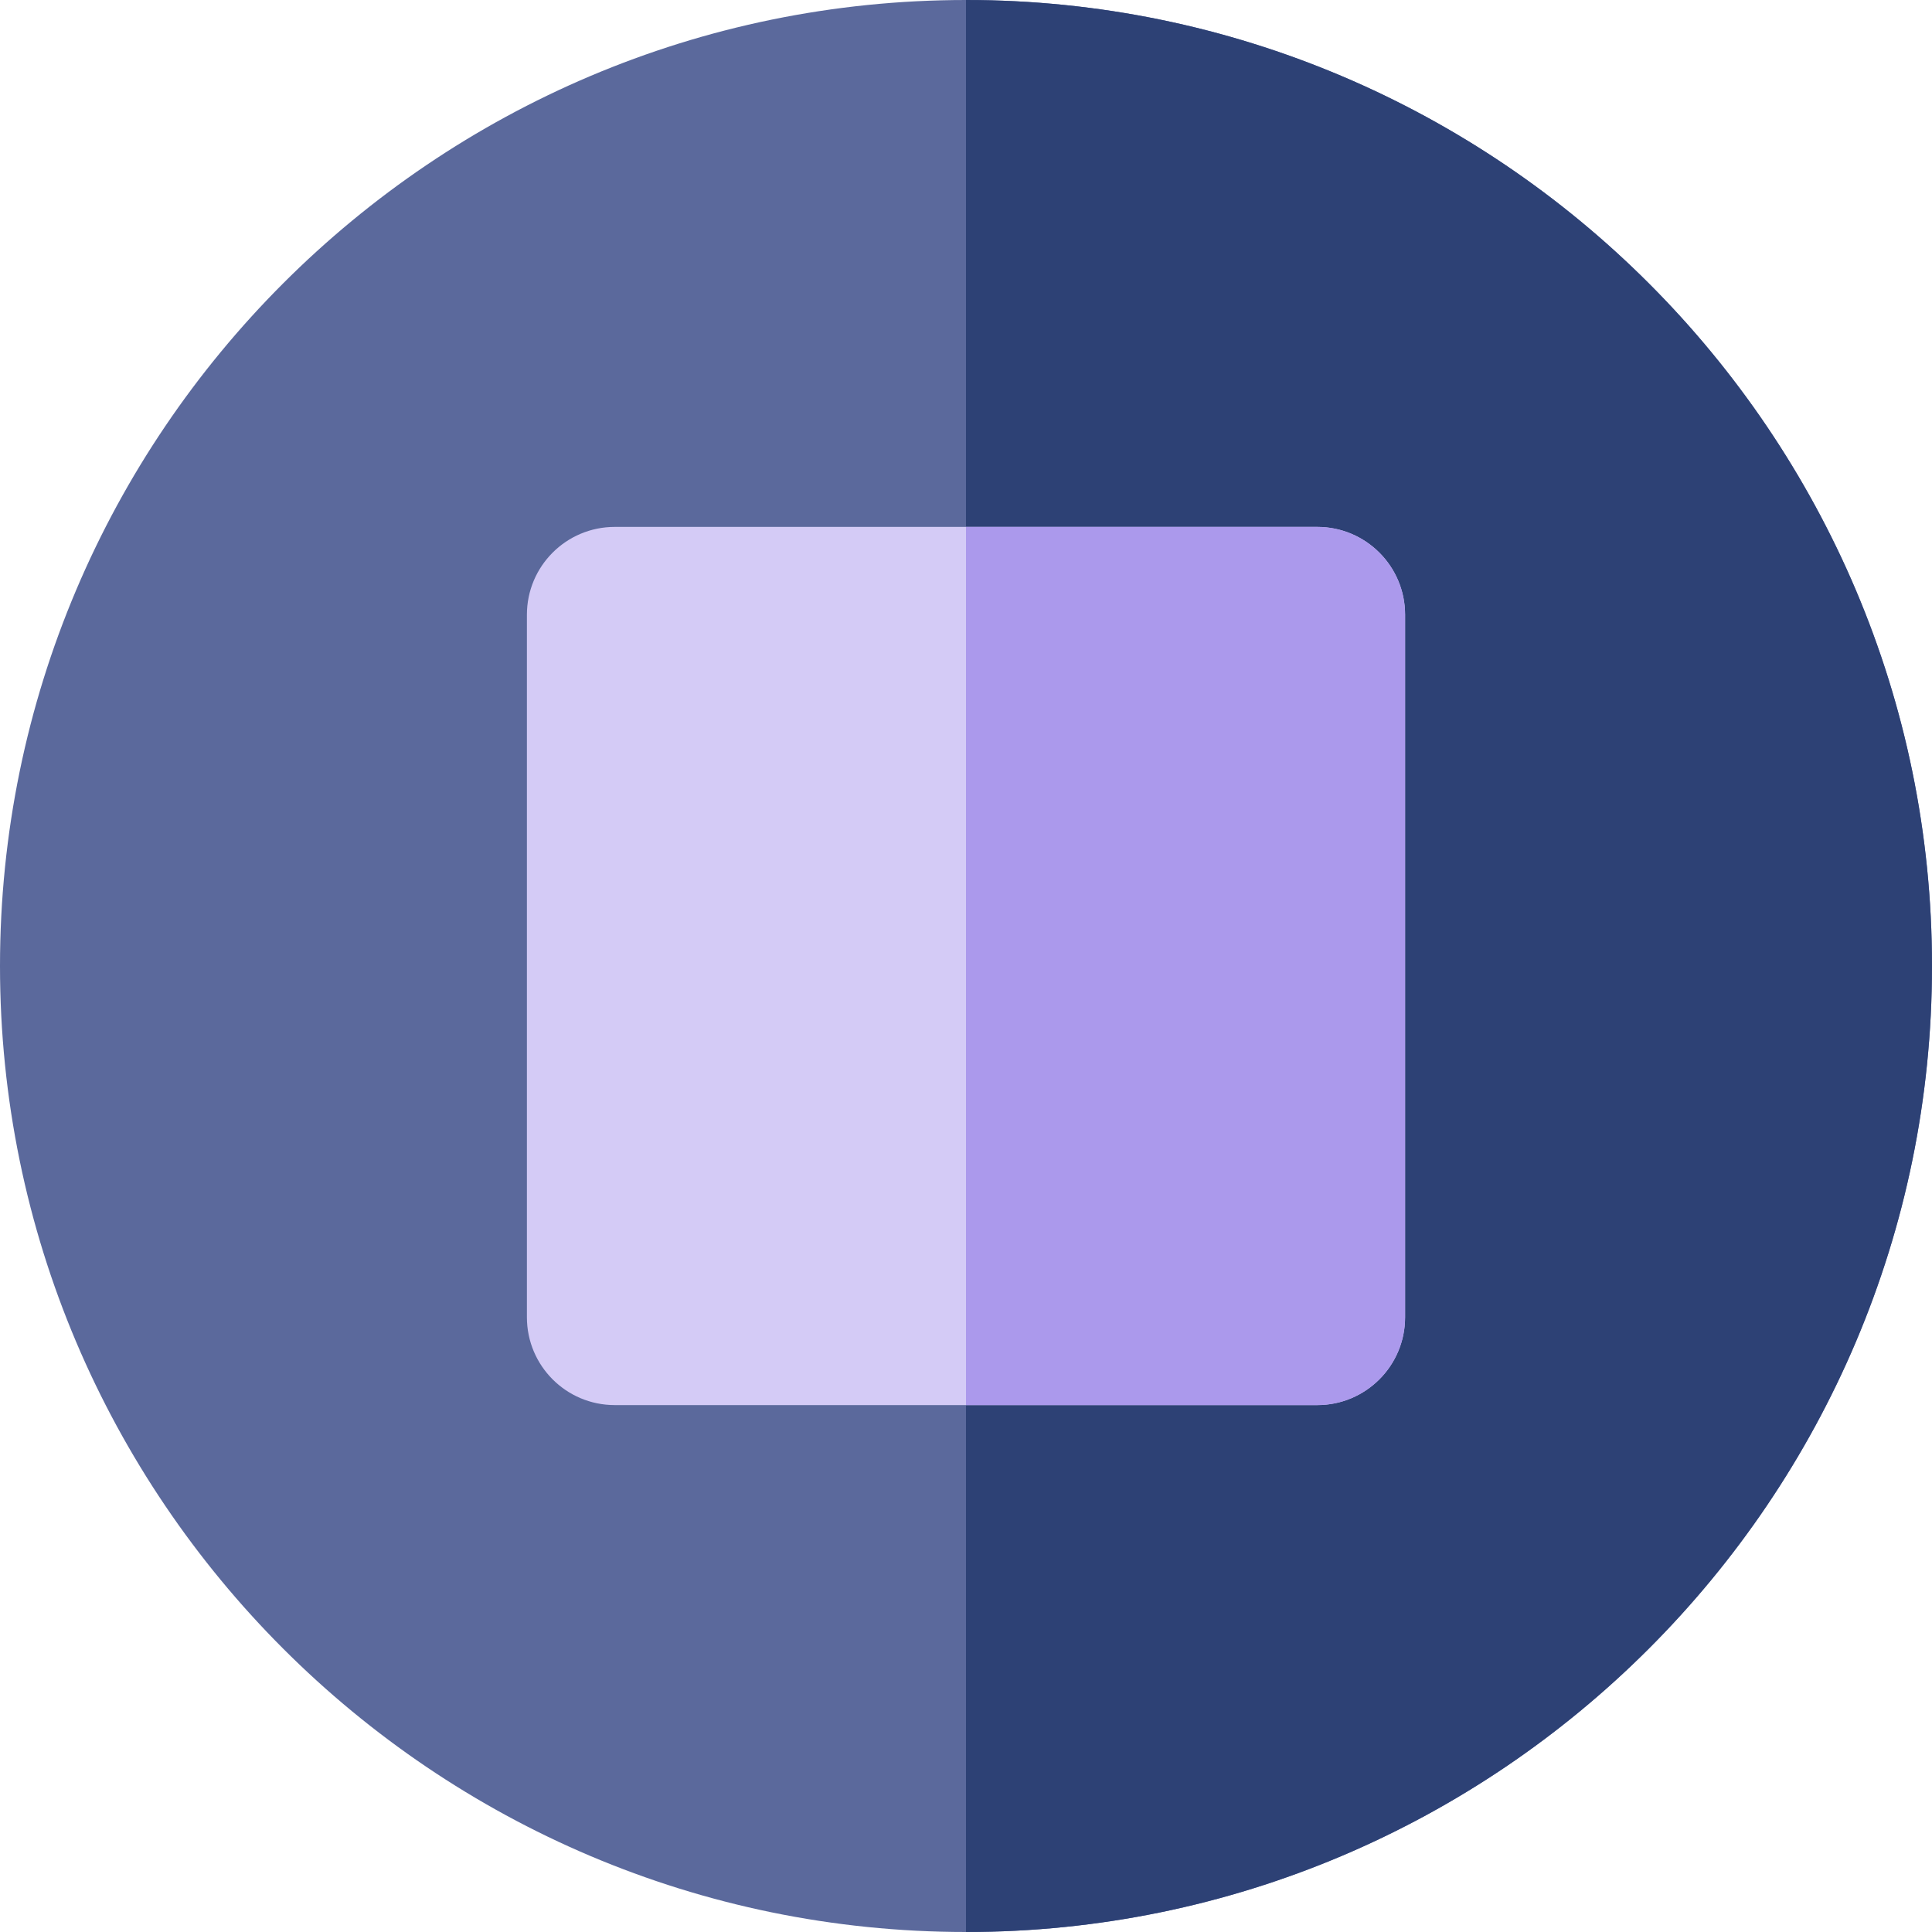
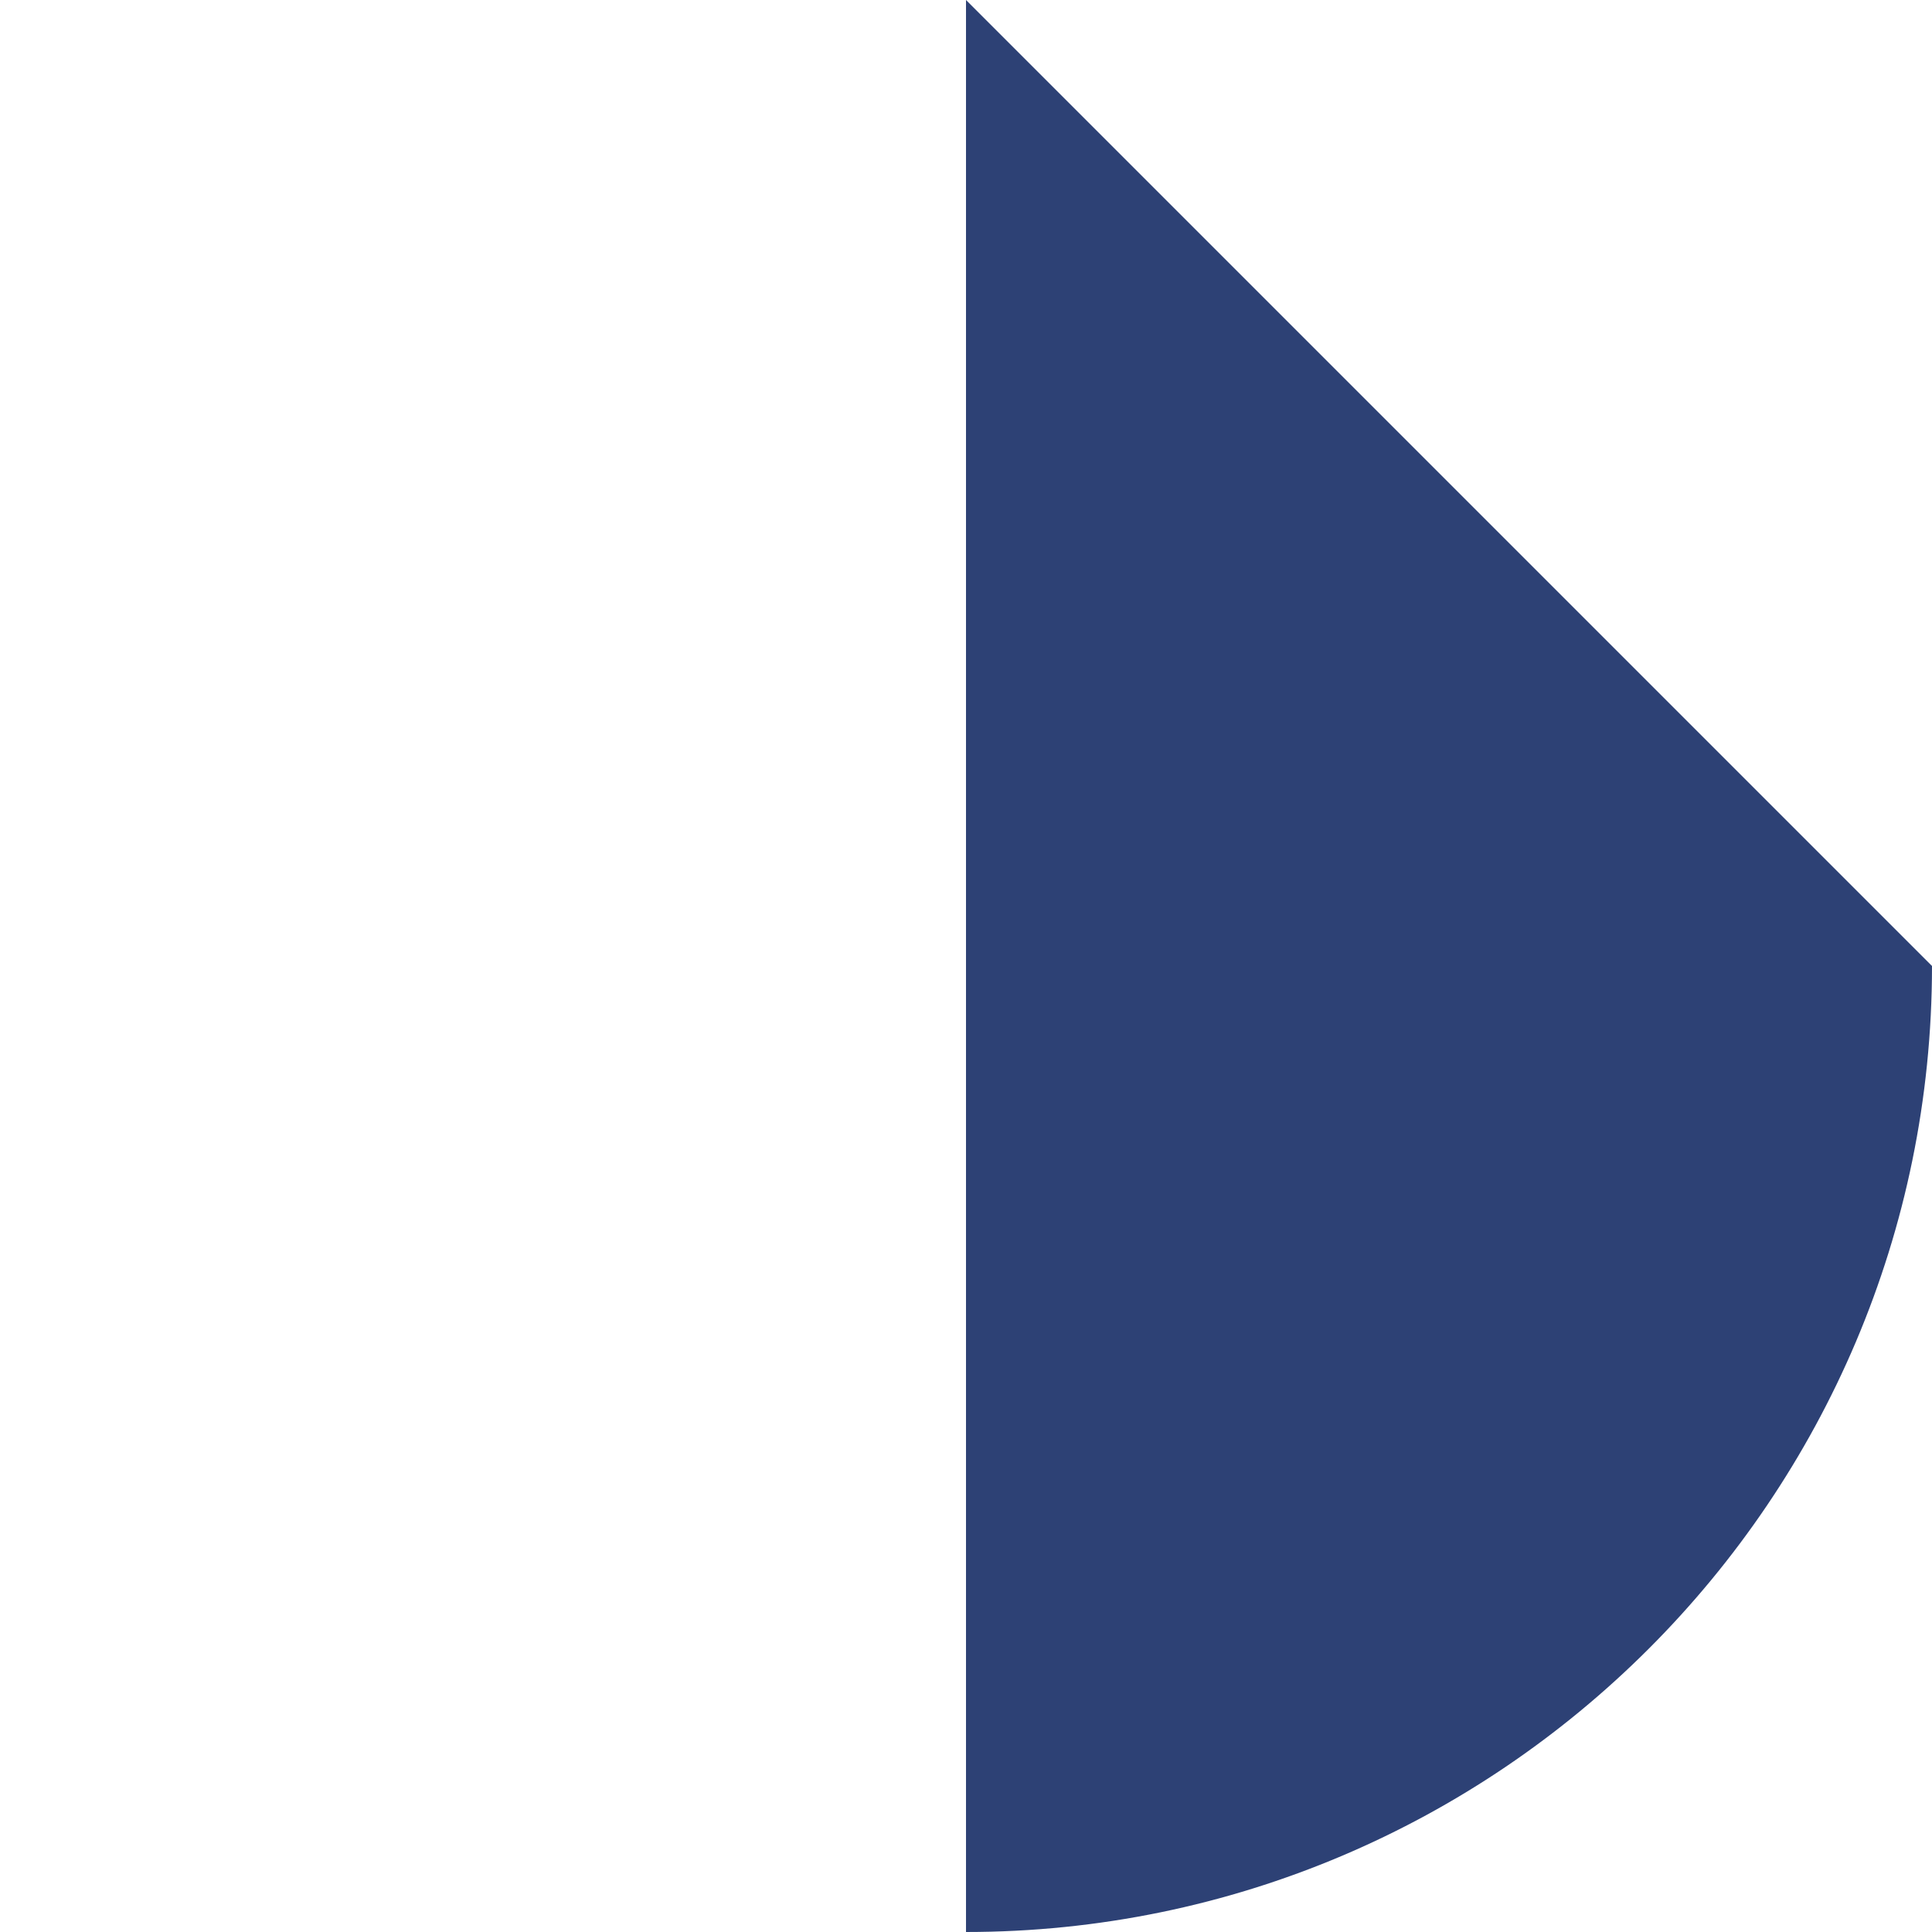
<svg xmlns="http://www.w3.org/2000/svg" height="800px" width="800px" version="1.1" id="Capa_1" viewBox="0 0 512 512" xml:space="preserve">
-   <path style="fill:#5B699C;" d="M256,0C114.84,0,0,114.842,0,256s114.84,256,256,256c141.158,0,256-114.842,256-256S397.158,0,256,0z  " />
-   <path style="fill:#2D4175;" d="M256,0v512c141.158,0,256-114.842,256-256S397.158,0,256,0z" />
-   <path style="fill:#D4CBF6;" d="M349.091,139.636H162.909c-12.853,0-23.273,10.42-23.273,23.273v186.182  c0,12.853,10.42,23.273,23.273,23.273h186.182c12.851,0,23.273-10.42,23.273-23.273V162.909  C372.364,150.056,361.942,139.636,349.091,139.636z" />
-   <path style="fill:#AB99EC;" d="M349.091,139.636H256v232.727h93.091c12.851,0,23.273-10.42,23.273-23.273V162.909  C372.364,150.056,361.942,139.636,349.091,139.636z" />
+   <path style="fill:#2D4175;" d="M256,0v512c141.158,0,256-114.842,256-256z" />
</svg>